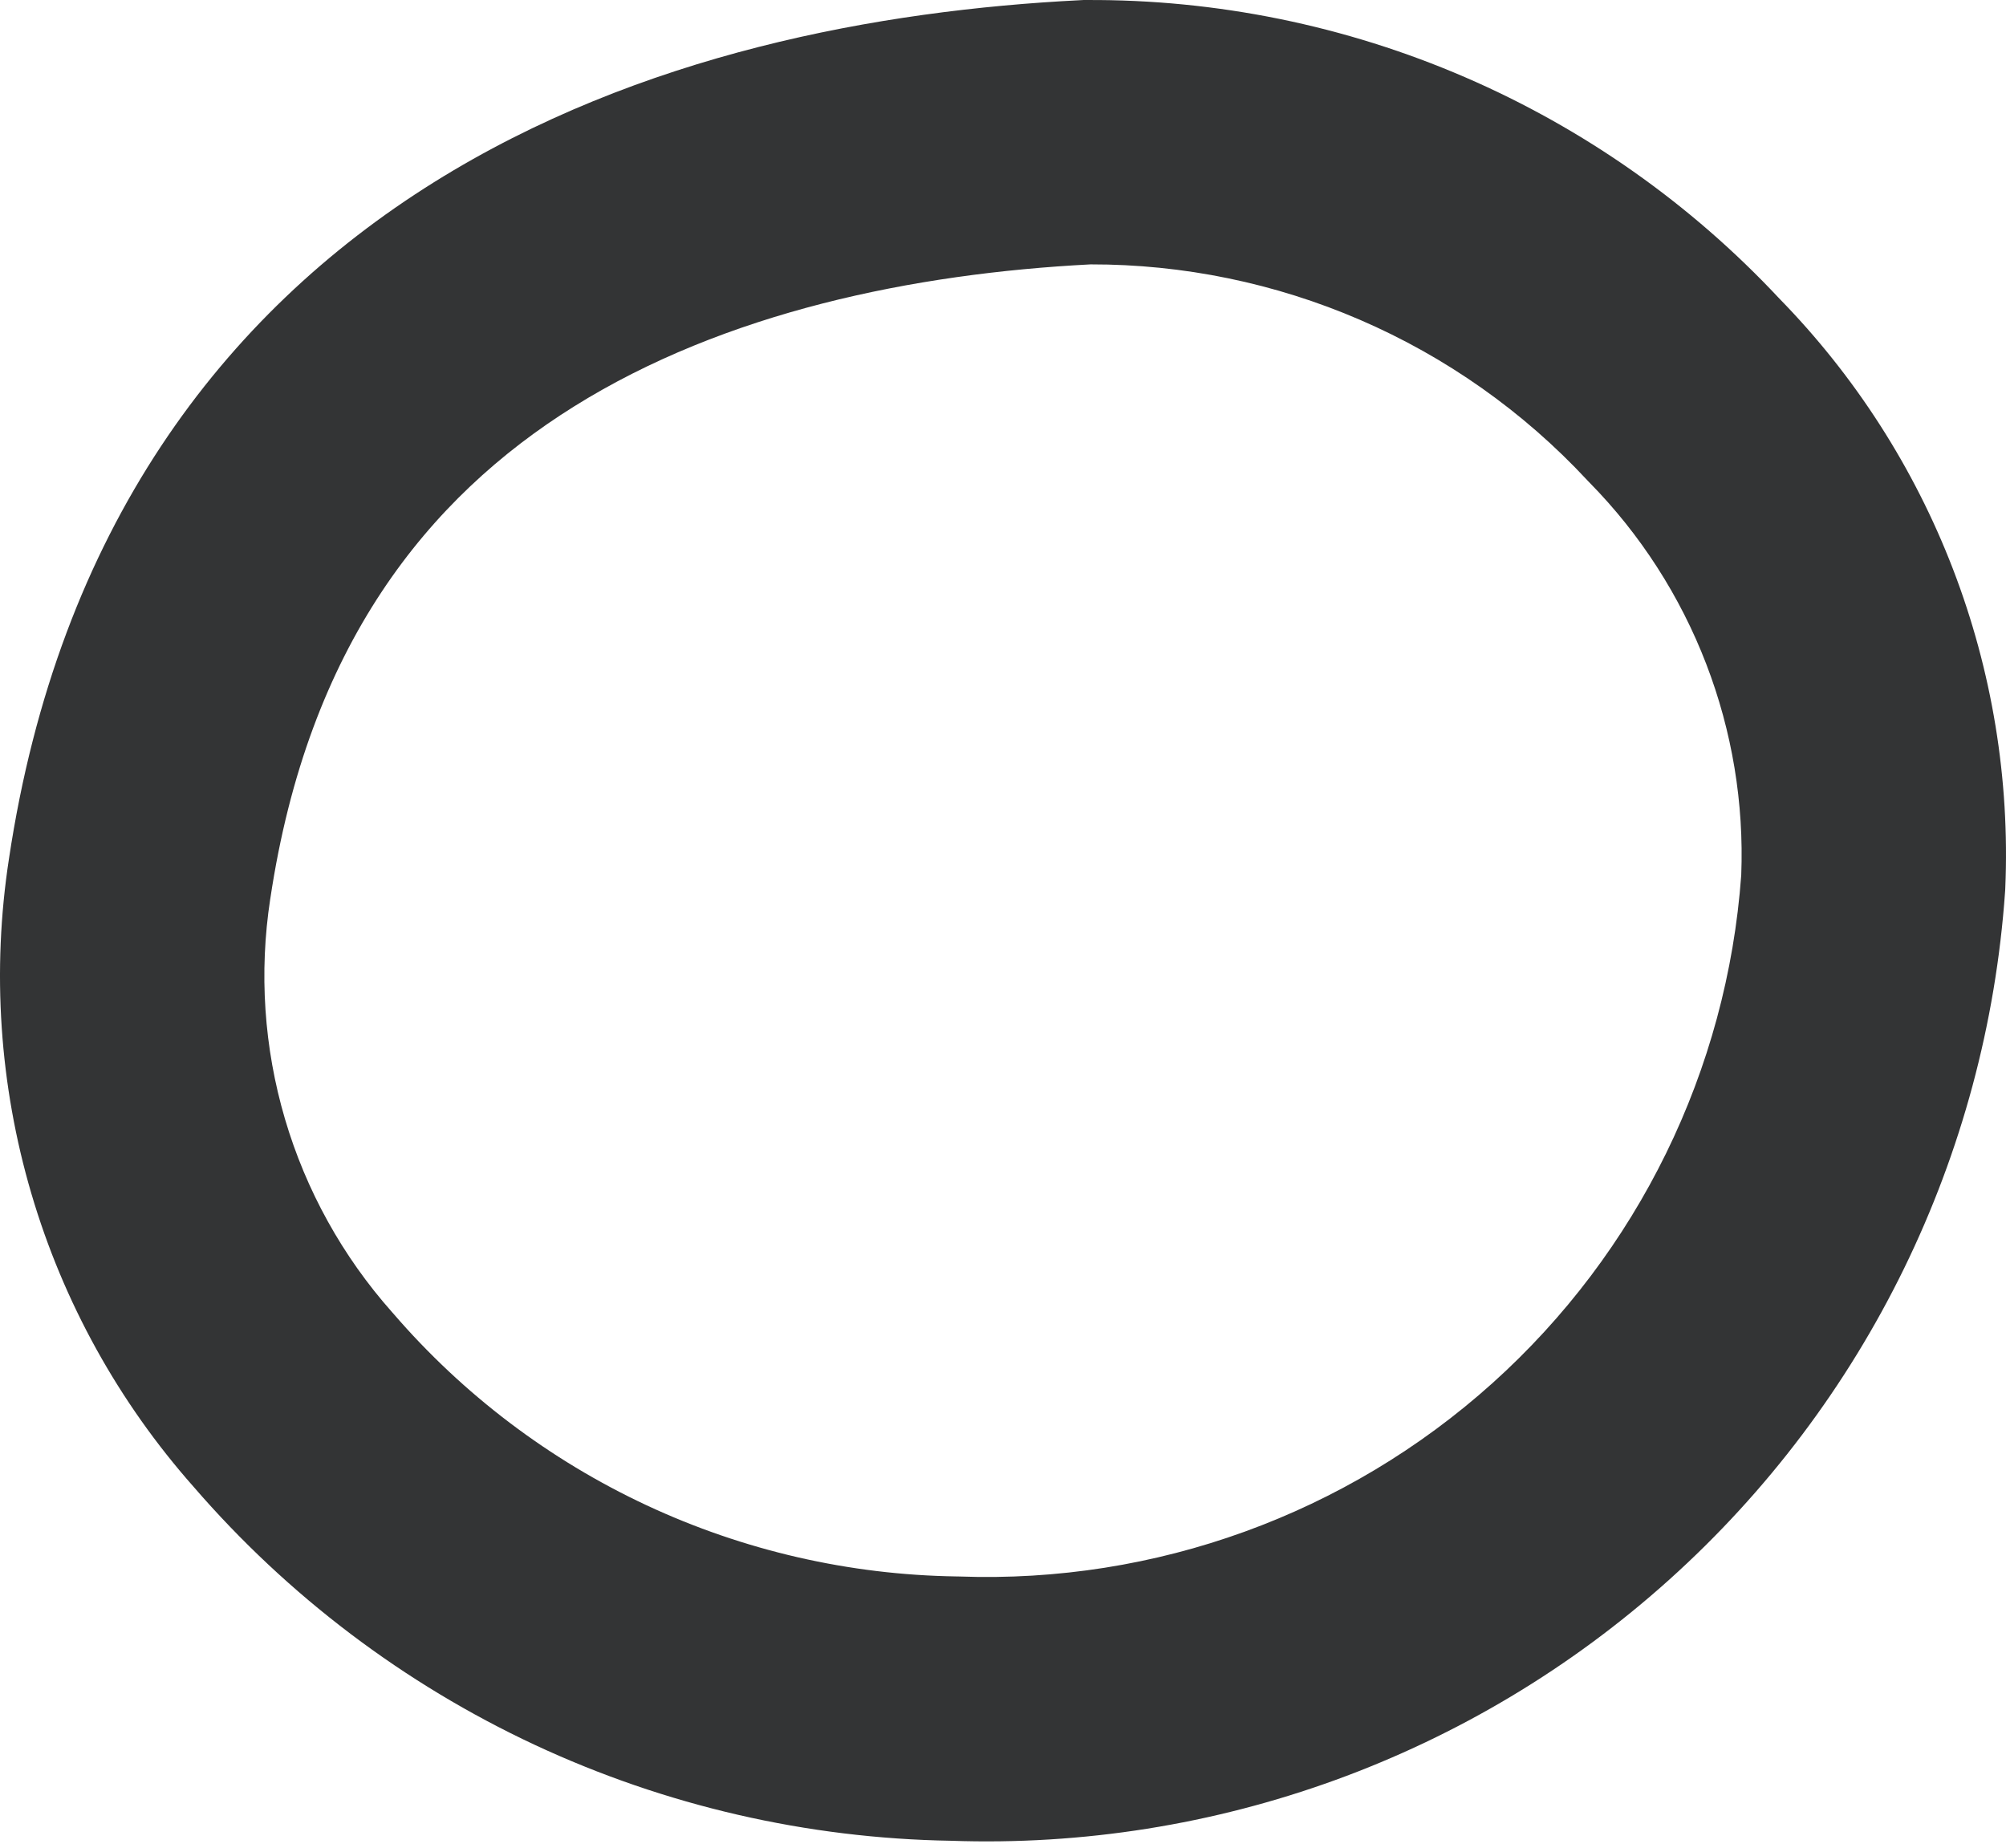
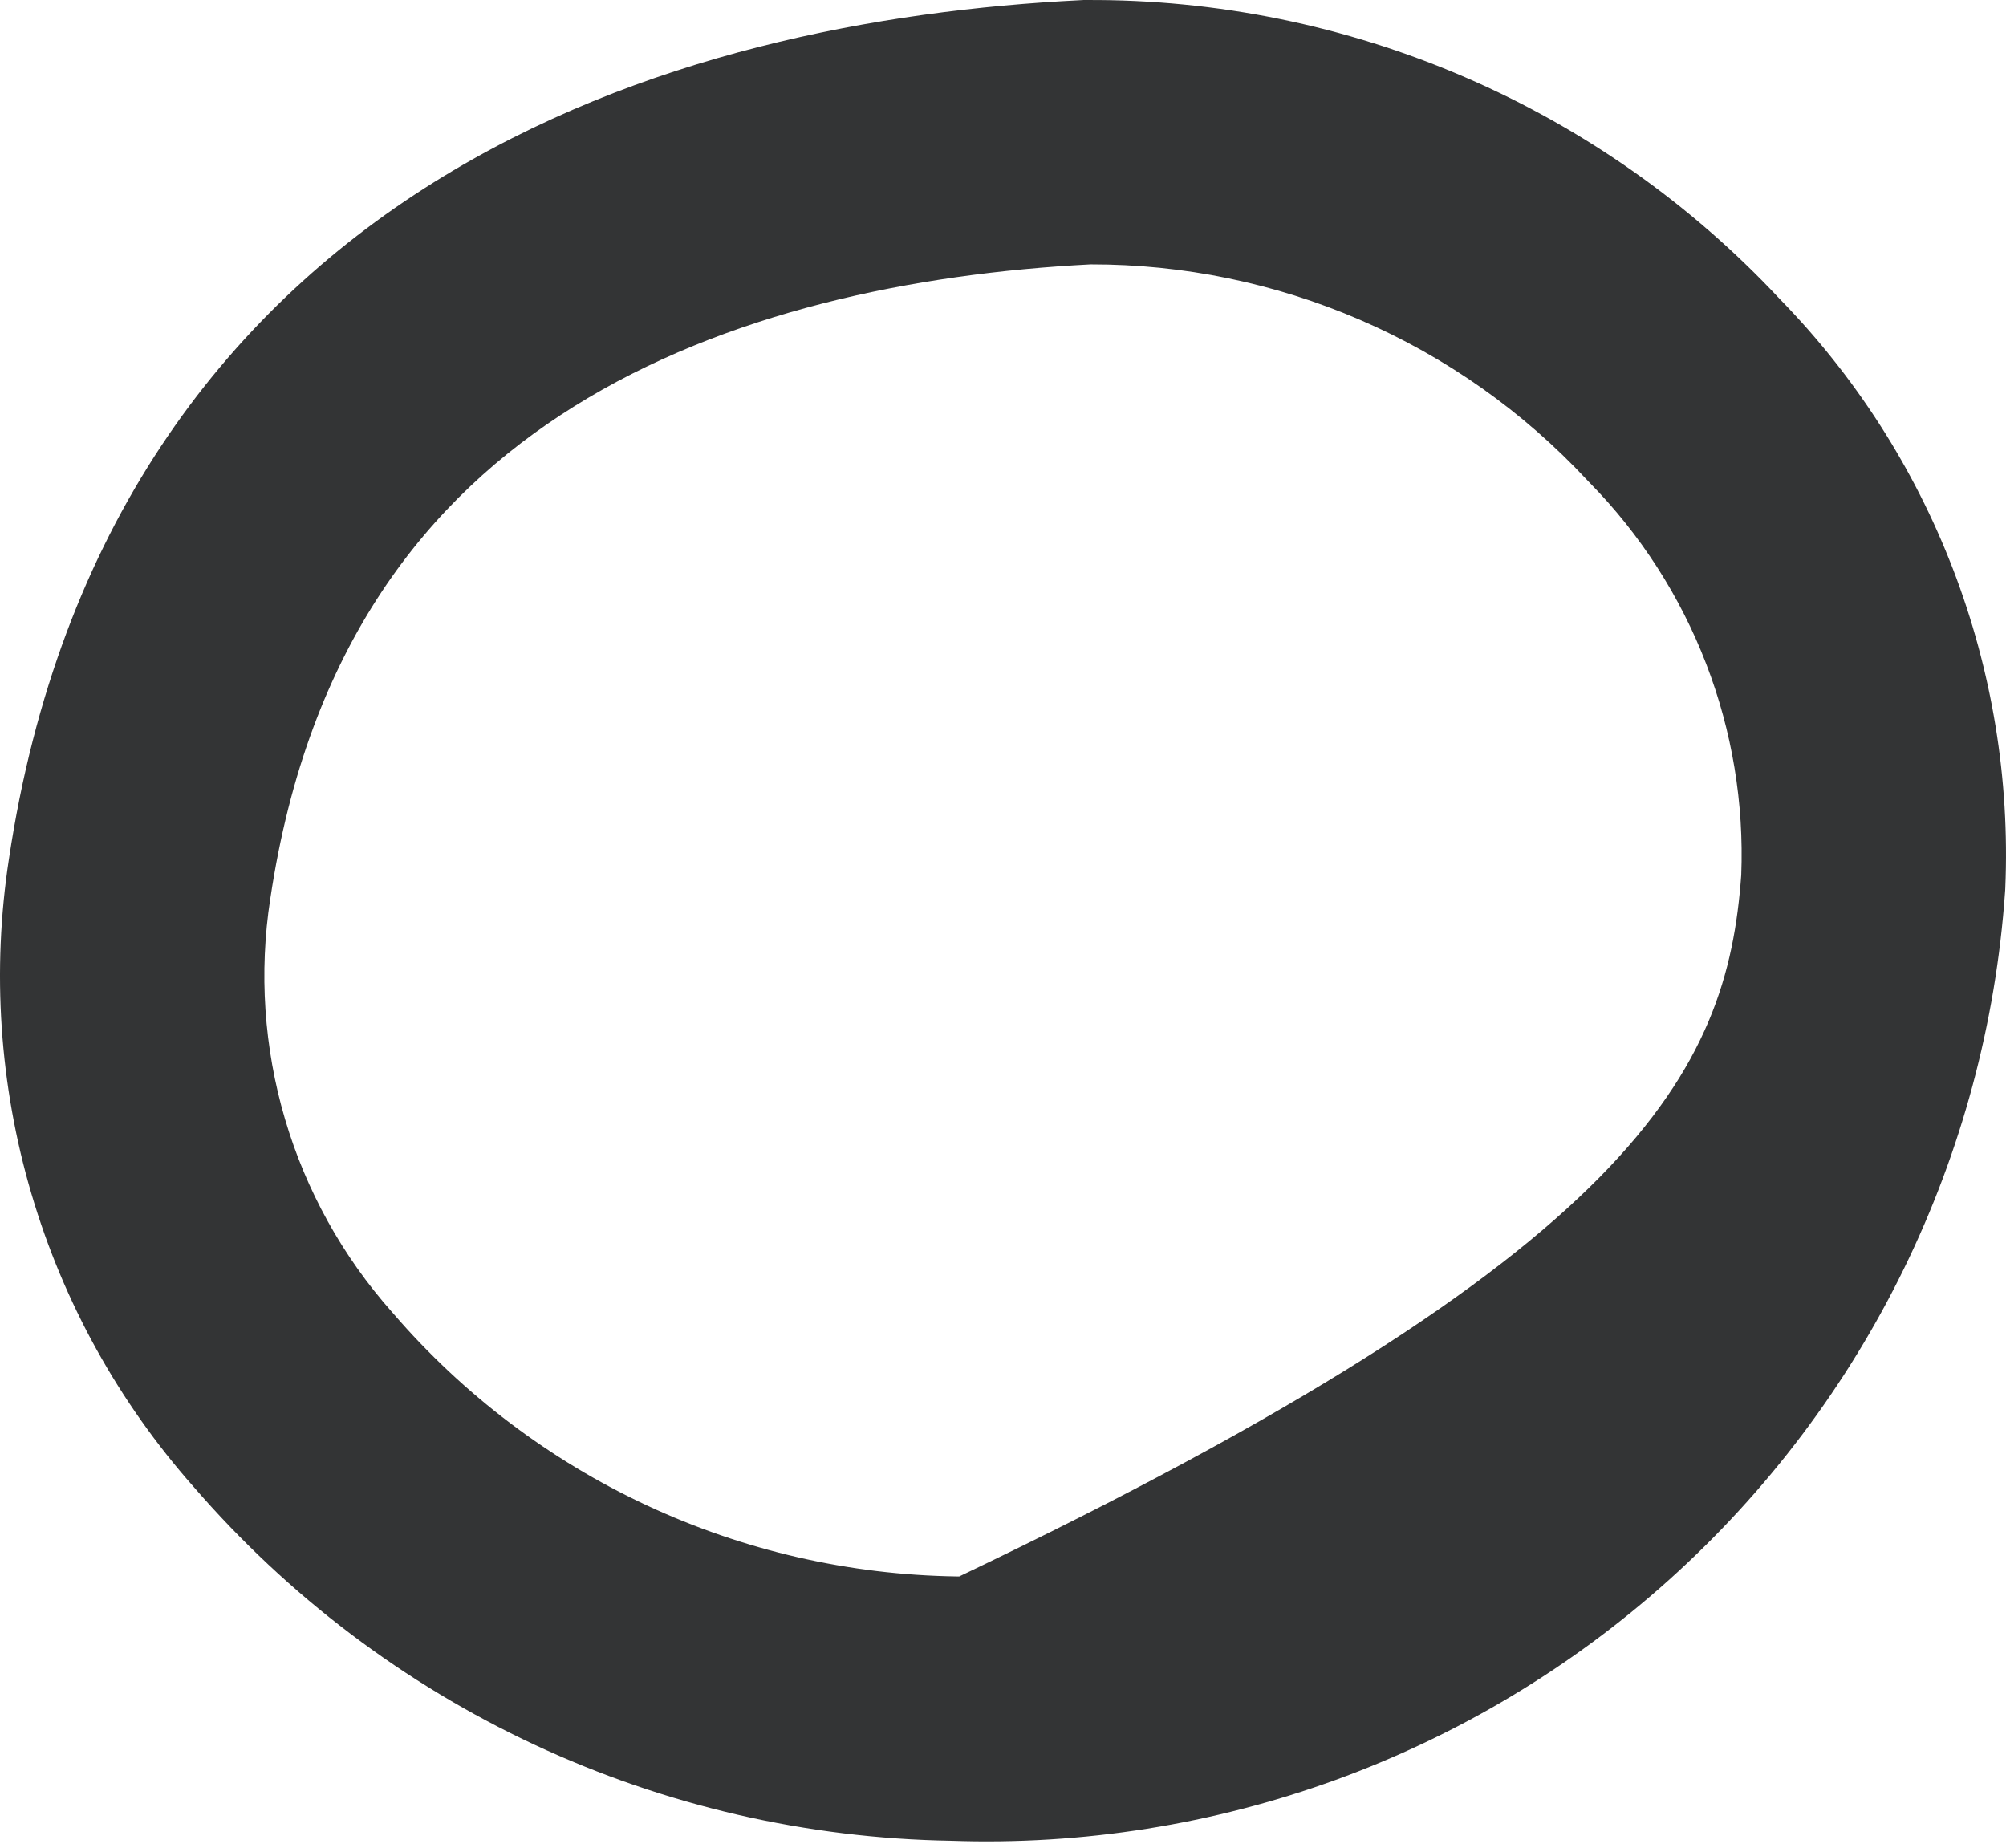
<svg xmlns="http://www.w3.org/2000/svg" width="76" height="70" viewBox="0 0 76 70" fill="none">
-   <path fill-rule="evenodd" clip-rule="evenodd" d="M41.151 0.001C46.083 -0.028 50.967 0.966 55.495 2.921C60.002 4.867 64.059 7.723 67.411 11.309C70.279 14.242 72.518 17.73 73.991 21.559C75.472 25.41 76.147 29.523 75.973 33.644L75.97 33.714L75.965 33.783C75.266 43.793 70.703 53.139 63.24 59.847C55.792 66.544 46.036 70.088 36.028 69.737C30.574 69.648 25.2 68.41 20.257 66.102C15.309 63.79 10.905 60.459 7.335 56.327C4.497 53.121 2.399 49.331 1.19 45.224C-0.022 41.109 -0.313 36.778 0.339 32.538C2.213 20.052 8.453 11.895 16.437 6.907C24.211 2.051 33.315 0.388 40.93 0.007L41.041 0.001L41.151 0.001ZM41.317 10.016C34.609 10.363 27.467 11.826 21.743 15.402C16.198 18.865 11.673 24.487 10.243 34.032L10.239 34.053C9.81 36.84 10 39.688 10.797 42.394C11.594 45.1 12.978 47.596 14.85 49.706L14.873 49.732L14.897 49.759C17.547 52.833 20.819 55.309 24.496 57.027C28.173 58.744 32.172 59.663 36.23 59.723L36.284 59.724L36.339 59.725C43.77 59.997 51.015 57.37 56.545 52.399C62.057 47.444 65.434 40.546 65.969 33.155C66.075 30.426 65.624 27.704 64.643 25.155C63.654 22.584 62.149 20.244 60.219 18.28L60.172 18.232L60.126 18.183C57.71 15.588 54.781 13.522 51.524 12.116C48.301 10.725 44.827 10.01 41.317 10.016Z" fill="#333435" />
+   <path fill-rule="evenodd" clip-rule="evenodd" d="M41.151 0.001C46.083 -0.028 50.967 0.966 55.495 2.921C60.002 4.867 64.059 7.723 67.411 11.309C70.279 14.242 72.518 17.73 73.991 21.559C75.472 25.41 76.147 29.523 75.973 33.644L75.97 33.714L75.965 33.783C75.266 43.793 70.703 53.139 63.24 59.847C55.792 66.544 46.036 70.088 36.028 69.737C30.574 69.648 25.2 68.41 20.257 66.102C15.309 63.79 10.905 60.459 7.335 56.327C4.497 53.121 2.399 49.331 1.19 45.224C-0.022 41.109 -0.313 36.778 0.339 32.538C2.213 20.052 8.453 11.895 16.437 6.907C24.211 2.051 33.315 0.388 40.93 0.007L41.041 0.001L41.151 0.001ZM41.317 10.016C34.609 10.363 27.467 11.826 21.743 15.402C16.198 18.865 11.673 24.487 10.243 34.032L10.239 34.053C9.81 36.84 10 39.688 10.797 42.394C11.594 45.1 12.978 47.596 14.85 49.706L14.873 49.732L14.897 49.759C17.547 52.833 20.819 55.309 24.496 57.027C28.173 58.744 32.172 59.663 36.23 59.723L36.284 59.724L36.339 59.725C62.057 47.444 65.434 40.546 65.969 33.155C66.075 30.426 65.624 27.704 64.643 25.155C63.654 22.584 62.149 20.244 60.219 18.28L60.172 18.232L60.126 18.183C57.71 15.588 54.781 13.522 51.524 12.116C48.301 10.725 44.827 10.01 41.317 10.016Z" fill="#333435" />
</svg>